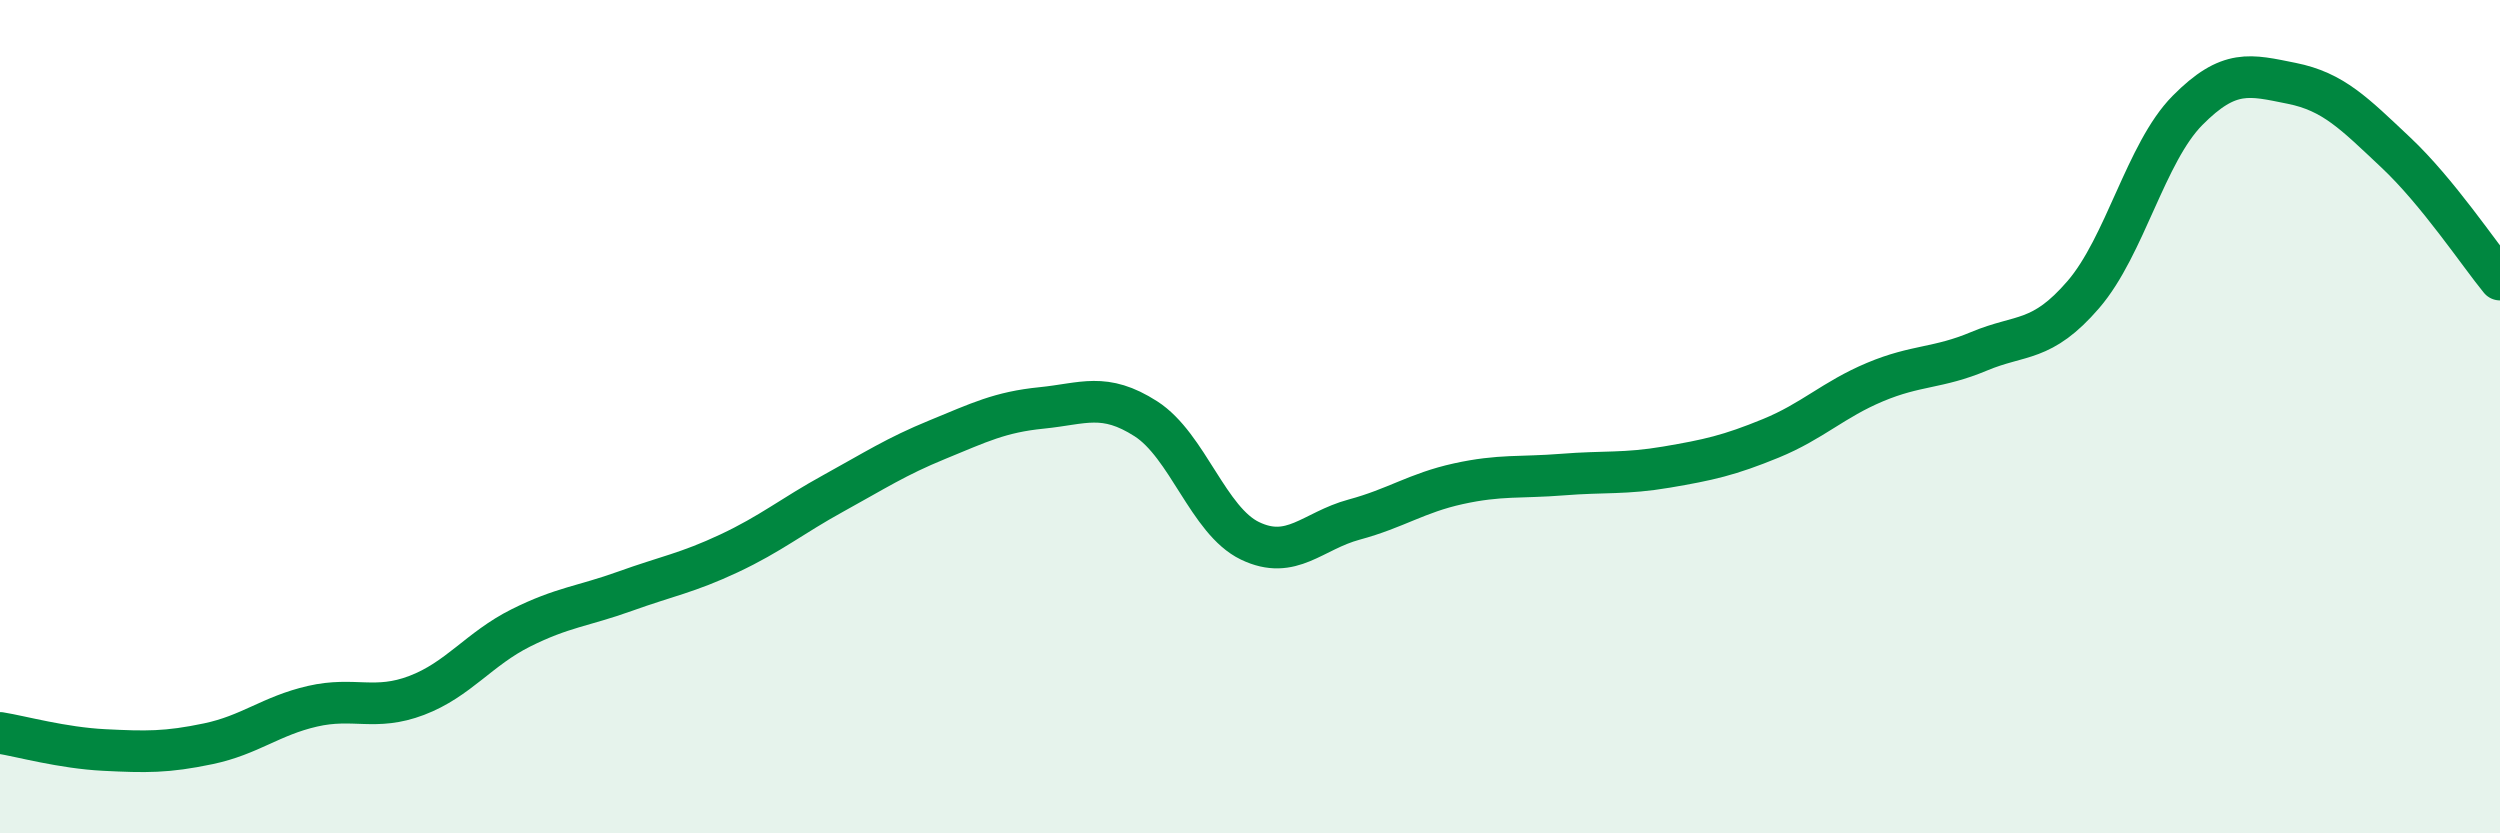
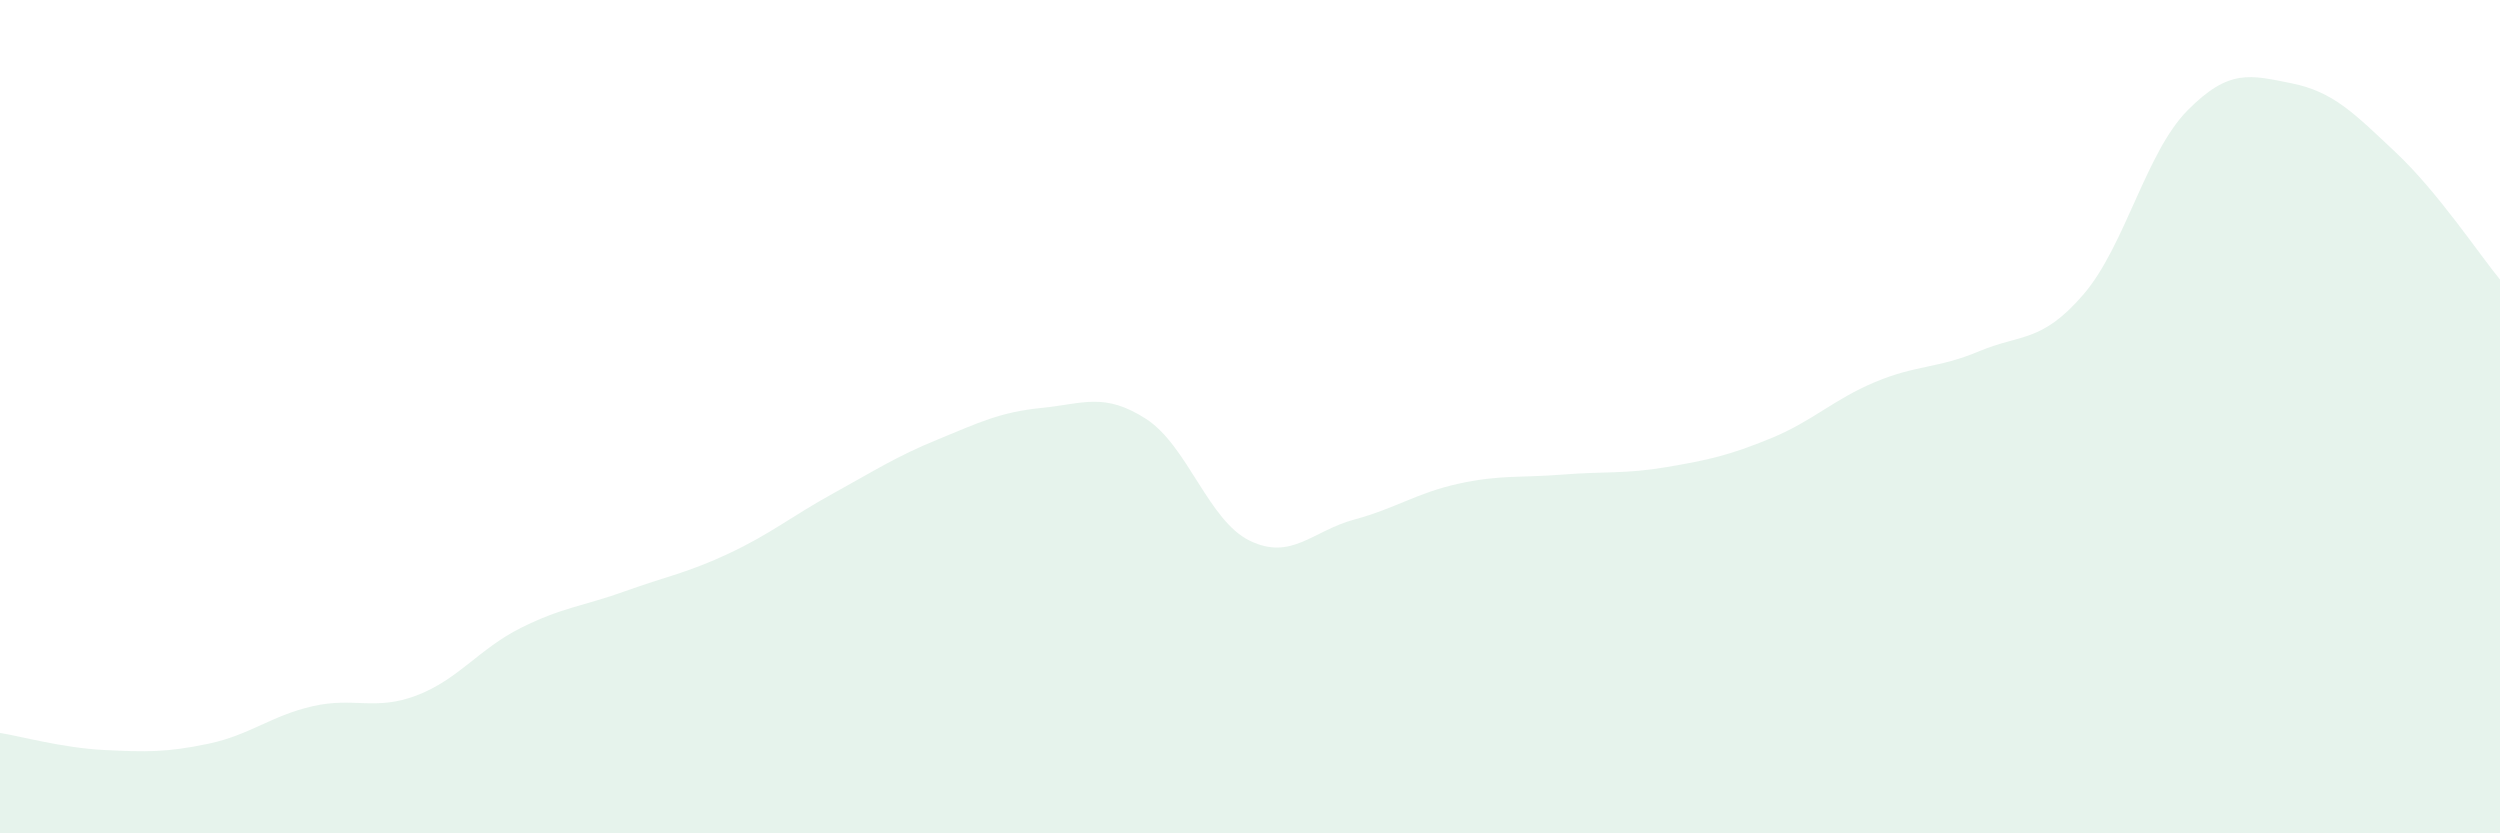
<svg xmlns="http://www.w3.org/2000/svg" width="60" height="20" viewBox="0 0 60 20">
  <path d="M 0,17.59 C 0.5,17.67 1.5,17.95 2.5,18 C 3.5,18.05 4,18.06 5,17.85 C 6,17.64 6.5,17.18 7.5,16.95 C 8.5,16.72 9,17.07 10,16.69 C 11,16.31 11.5,15.57 12.5,15.07 C 13.5,14.57 14,14.55 15,14.19 C 16,13.83 16.5,13.75 17.5,13.28 C 18.5,12.81 19,12.39 20,11.84 C 21,11.29 21.5,10.96 22.5,10.55 C 23.5,10.14 24,9.89 25,9.79 C 26,9.69 26.5,9.41 27.5,10.05 C 28.5,10.69 29,12.5 30,12.98 C 31,13.46 31.5,12.74 32.5,12.47 C 33.5,12.2 34,11.83 35,11.61 C 36,11.39 36.5,11.47 37.5,11.39 C 38.5,11.31 39,11.38 40,11.21 C 41,11.04 41.5,10.93 42.5,10.52 C 43.5,10.11 44,9.59 45,9.17 C 46,8.75 46.5,8.85 47.5,8.43 C 48.5,8.01 49,8.23 50,7.07 C 51,5.91 51.5,3.66 52.5,2.65 C 53.5,1.64 54,1.8 55,2 C 56,2.2 56.5,2.72 57.5,3.66 C 58.5,4.6 59.5,6.1 60,6.71L60 20L0 20Z" fill="#008740" opacity="0.1" stroke-linecap="round" stroke-linejoin="round" />
-   <path d="M 0,17.59 C 0.5,17.67 1.5,17.95 2.5,18 C 3.5,18.05 4,18.06 5,17.85 C 6,17.64 6.5,17.18 7.5,16.95 C 8.5,16.72 9,17.07 10,16.69 C 11,16.31 11.5,15.57 12.5,15.07 C 13.5,14.57 14,14.55 15,14.19 C 16,13.83 16.5,13.75 17.5,13.28 C 18.5,12.81 19,12.39 20,11.84 C 21,11.29 21.5,10.96 22.5,10.55 C 23.5,10.14 24,9.89 25,9.79 C 26,9.69 26.5,9.41 27.5,10.05 C 28.5,10.69 29,12.5 30,12.98 C 31,13.46 31.5,12.74 32.5,12.47 C 33.5,12.2 34,11.83 35,11.61 C 36,11.39 36.5,11.47 37.5,11.39 C 38.5,11.31 39,11.38 40,11.21 C 41,11.04 41.5,10.93 42.5,10.52 C 43.5,10.11 44,9.59 45,9.17 C 46,8.75 46.5,8.85 47.5,8.43 C 48.5,8.01 49,8.23 50,7.07 C 51,5.91 51.5,3.66 52.5,2.65 C 53.5,1.64 54,1.8 55,2 C 56,2.2 56.5,2.72 57.5,3.66 C 58.5,4.6 59.5,6.1 60,6.71" stroke="#008740" stroke-width="1" fill="none" stroke-linecap="round" stroke-linejoin="round" />
</svg>